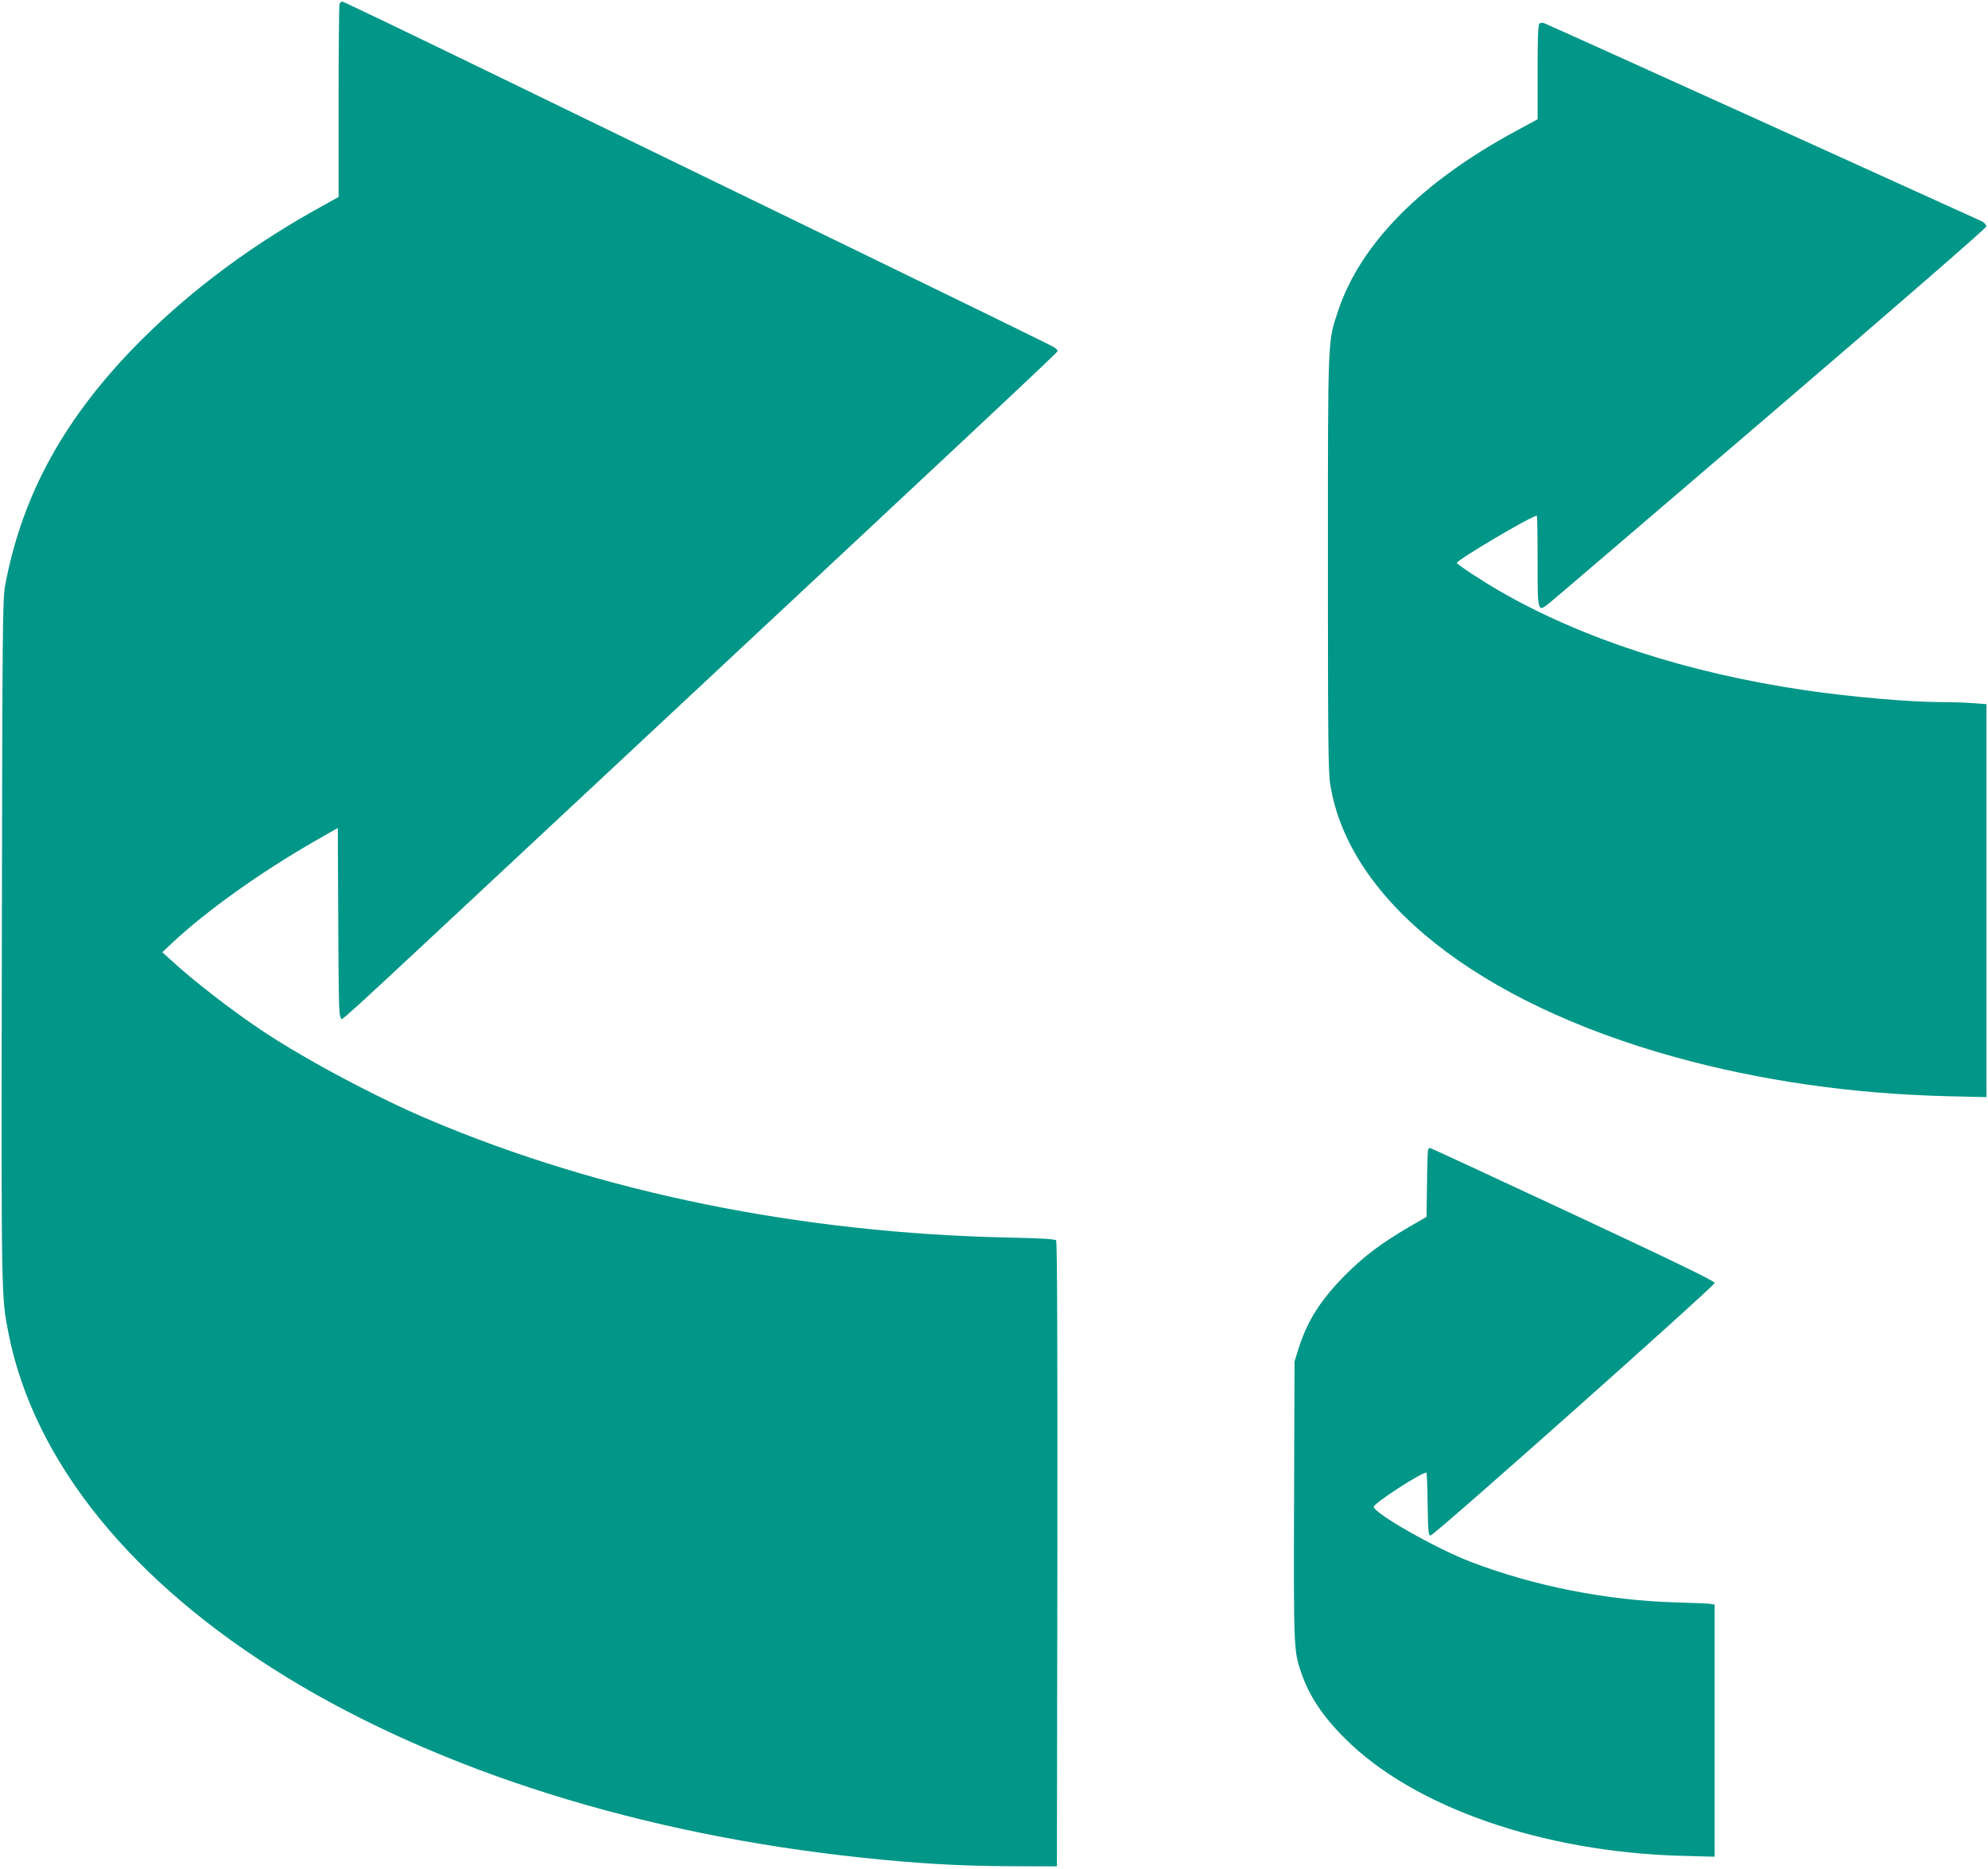
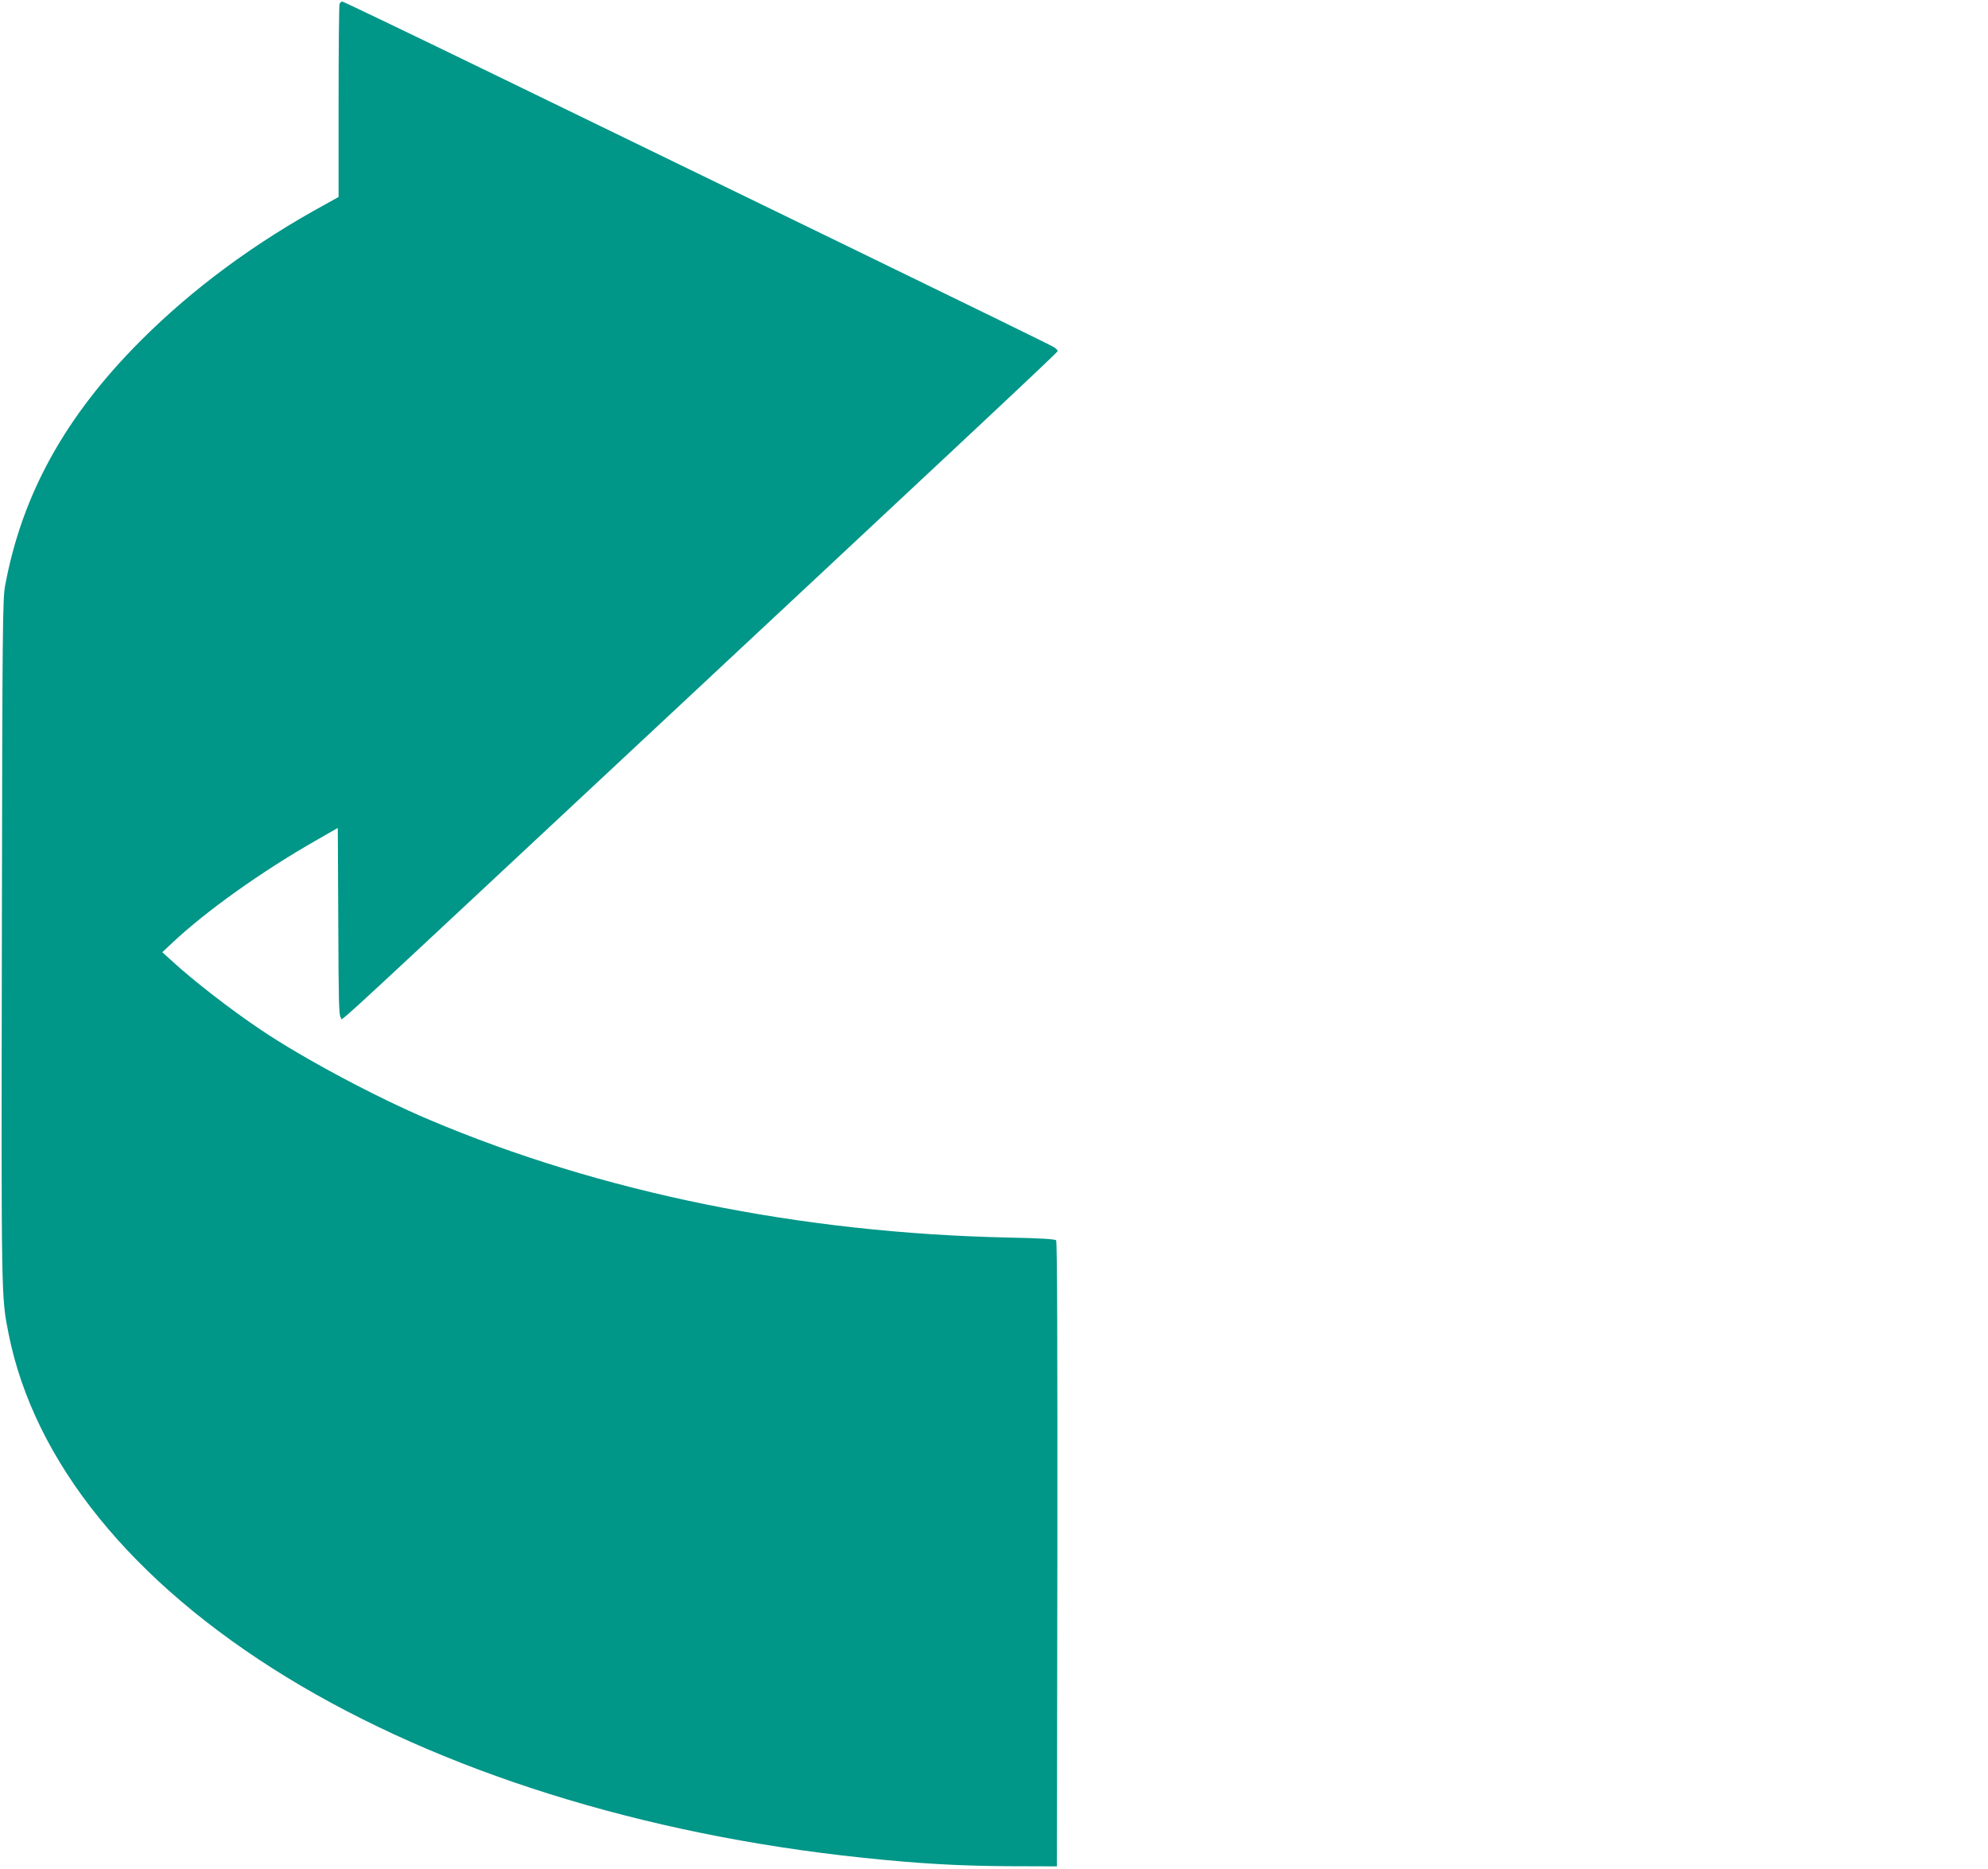
<svg xmlns="http://www.w3.org/2000/svg" version="1.0" width="1280pt" height="1203pt" viewBox="0 0 1280 1203" preserveAspectRatio="xMidYMid meet">
  <g transform="translate(0,1203) scale(0.1,-0.1)" fill="#009688" stroke="none">
    <path d="M2186 12004 c-3 -9 -6 -292 -6 -629 l0 -613 -77 -43 c-465 -253 -861 -546 -1198 -883 -486 -487 -763 -989 -872 -1576 -16 -88 -18 -247 -21 -2290 -4 -2321 -4 -2286 43 -2525 164 -825 792 -1601 1790 -2212 992 -606 2290 -1013 3705 -1162 358 -38 622 -53 940 -55 l315 -1 3 2009 c1 1317 -1 2013 -8 2021 -7 8 -96 14 -307 18 -1341 29 -2623 290 -3728 758 -337 142 -812 395 -1085 579 -194 130 -437 318 -580 450 l-55 50 65 61 c221 207 571 456 920 656 l145 83 3 -604 c2 -510 4 -606 16 -616 18 -14 -150 -168 1391 1270 2698 2518 3225 3011 3225 3020 0 5 -11 17 -24 25 -13 9 -610 301 -1327 649 -717 348 -1740 846 -2274 1105 -533 259 -975 471 -981 471 -7 0 -15 -7 -18 -16z" />
-     <path d="M9911 11877 c-8 -8 -11 -102 -11 -313 l0 -302 -137 -74 c-610 -329 -1002 -725 -1147 -1158 -68 -204 -66 -150 -66 -1625 0 -1139 2 -1344 15 -1425 119 -745 952 -1404 2219 -1755 551 -152 1131 -236 1754 -252 l252 -6 0 1265 0 1265 -82 6 c-46 4 -137 7 -203 7 -207 0 -585 33 -880 76 -757 111 -1438 332 -1971 640 -106 61 -274 171 -274 180 0 19 482 304 515 304 3 0 5 -130 5 -289 0 -331 0 -332 69 -279 23 18 667 569 1431 1223 816 699 1389 1197 1389 1207 1 10 -12 24 -28 33 -35 17 -2786 1264 -2817 1275 -13 5 -26 4 -33 -3z" />
-     <path d="M9195 4628 c-3 -7 -6 -107 -7 -222 l-3 -210 -113 -65 c-178 -104 -289 -188 -407 -306 -163 -163 -250 -301 -307 -486 l-23 -74 -3 -890 c-3 -944 -2 -972 44 -1107 52 -154 137 -283 283 -429 441 -442 1270 -731 2164 -756 l217 -6 0 811 0 812 -22 4 c-13 3 -111 7 -218 10 -453 12 -924 105 -1335 263 -223 86 -620 312 -620 353 0 22 304 220 339 220 3 0 7 -91 8 -202 3 -181 5 -203 19 -203 23 0 1829 1606 1829 1626 0 12 -250 133 -913 443 -502 234 -916 426 -920 426 -4 0 -10 -6 -12 -12z" />
  </g>
</svg>